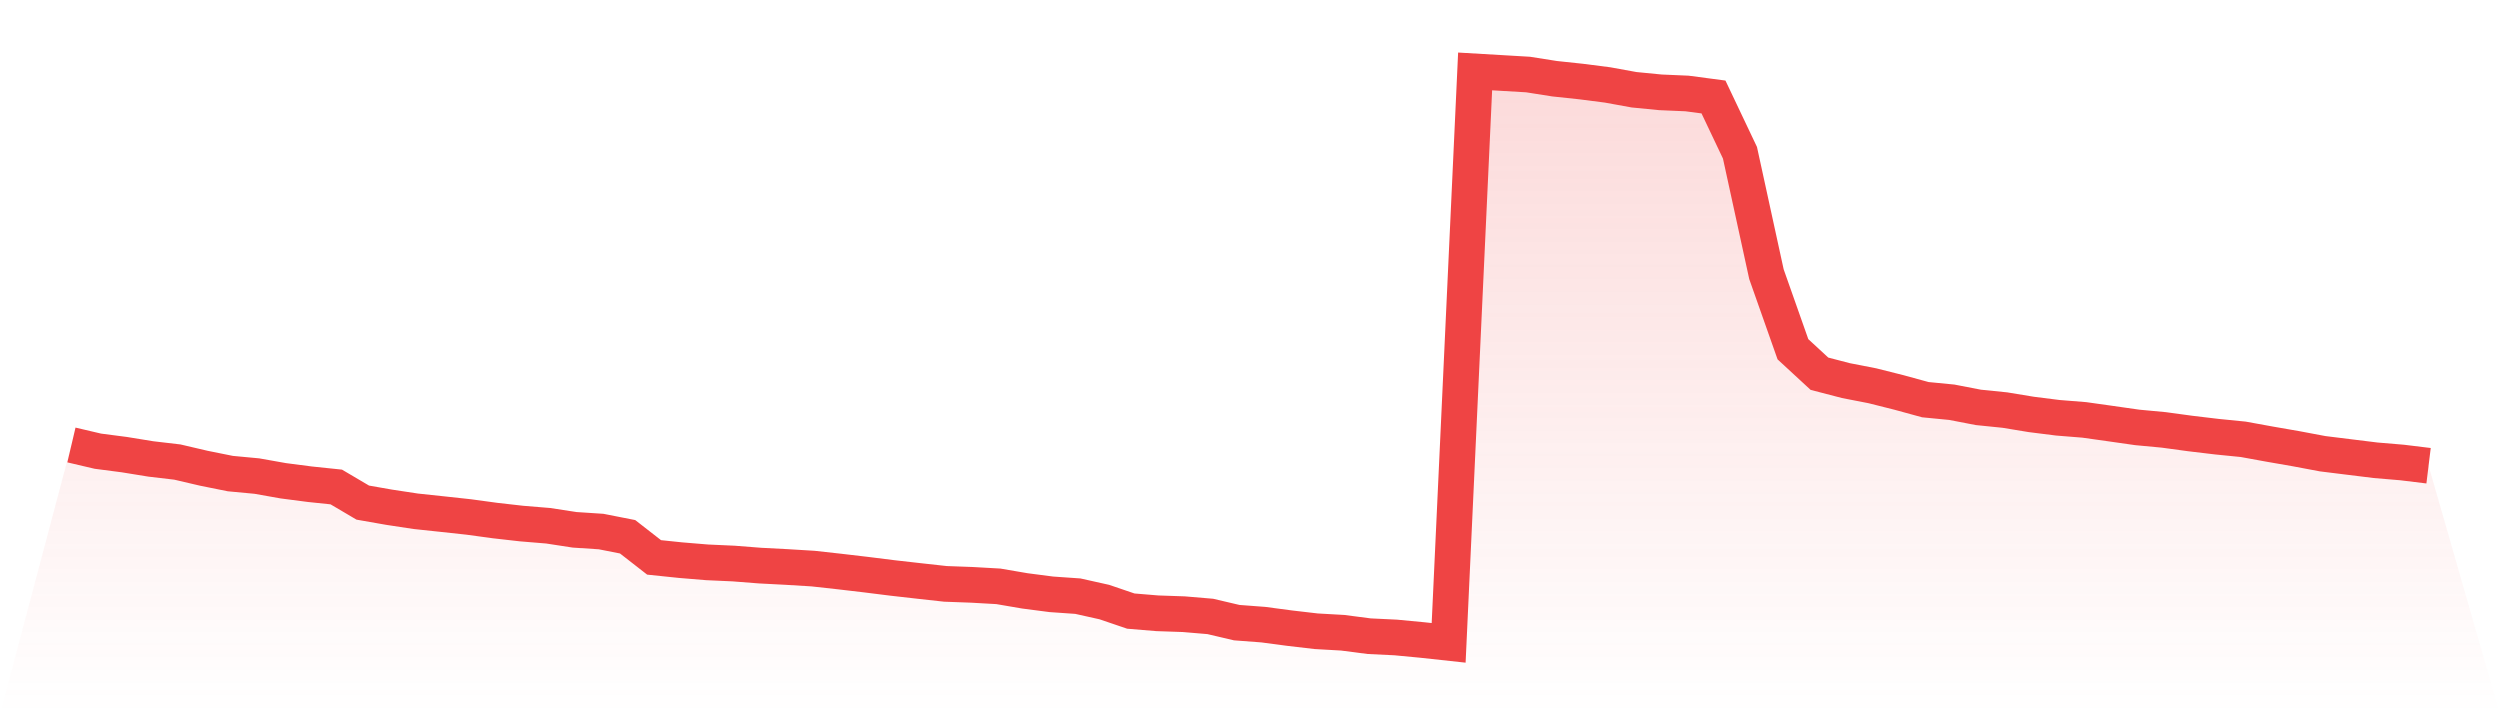
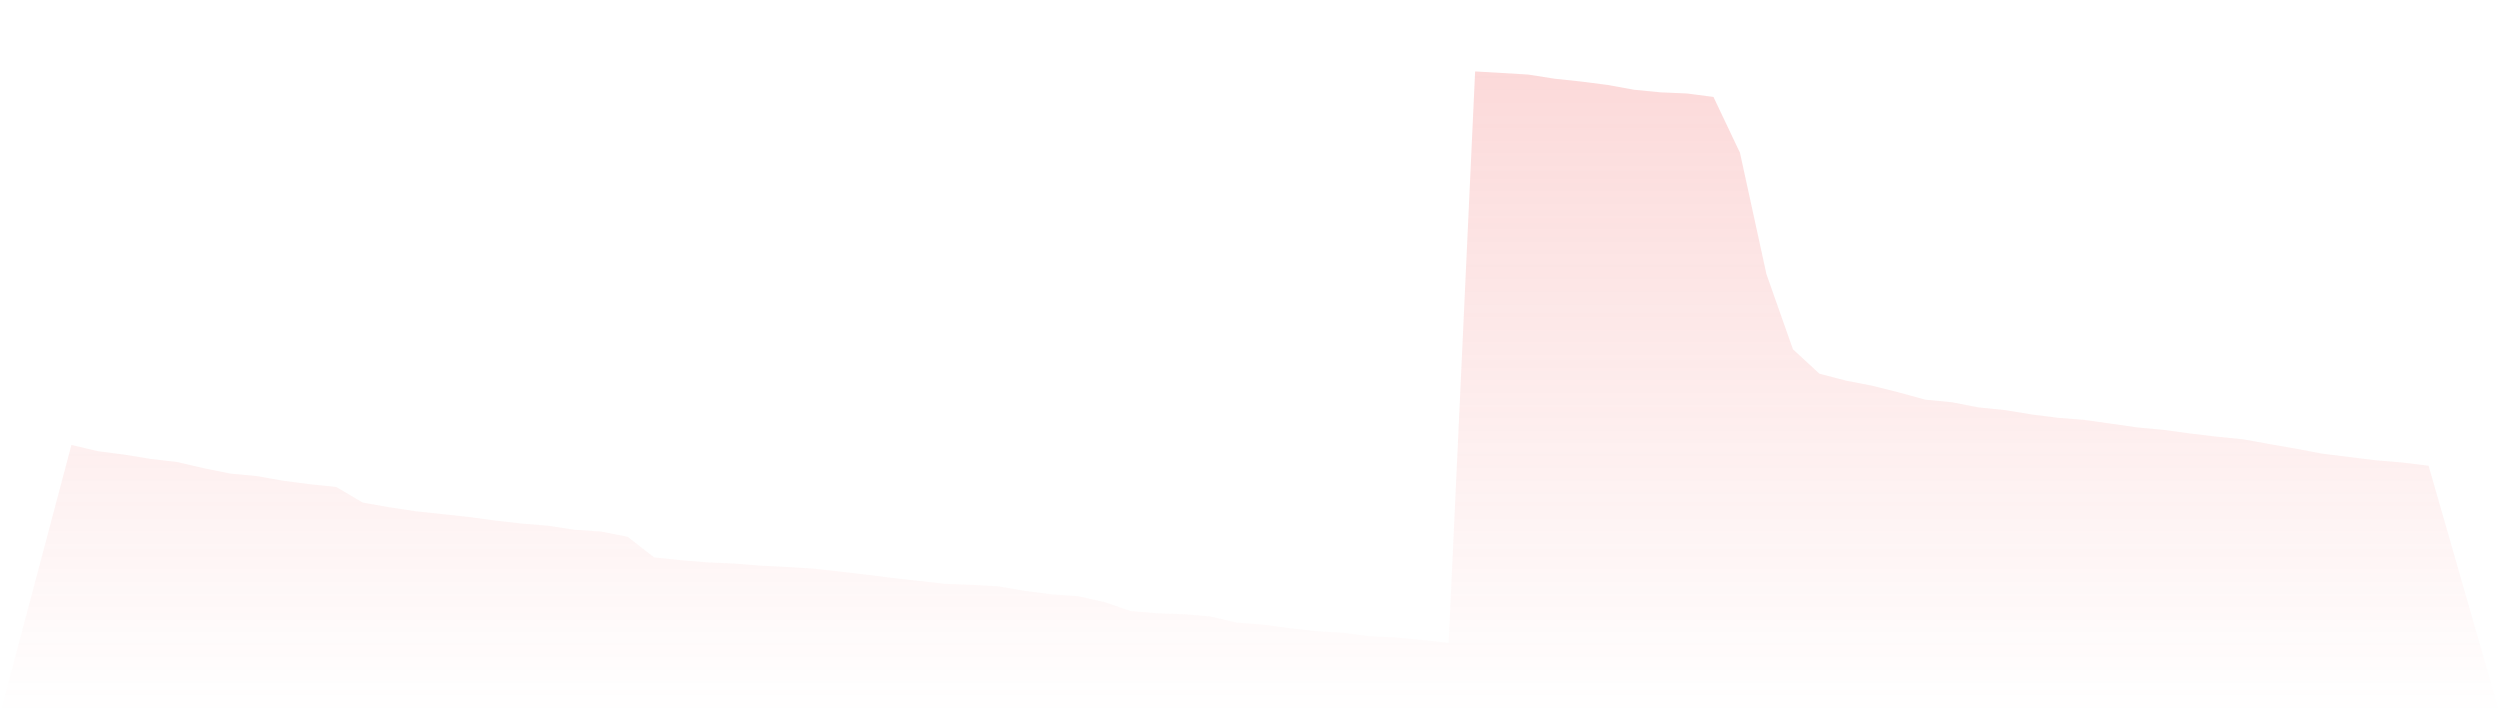
<svg xmlns="http://www.w3.org/2000/svg" viewBox="0 0 140 40">
  <defs>
    <linearGradient id="gradient" x1="0" x2="0" y1="0" y2="1">
      <stop offset="0%" stop-color="#ef4444" stop-opacity="0.2" />
      <stop offset="100%" stop-color="#ef4444" stop-opacity="0" />
    </linearGradient>
  </defs>
  <path d="M4,24.919 L4,24.919 L5.483,25.267 L6.966,25.46 L8.449,25.701 L9.933,25.875 L11.416,26.222 L12.899,26.521 L14.382,26.66 L15.865,26.923 L17.348,27.116 L18.831,27.271 L20.315,28.146 L21.798,28.406 L23.281,28.631 L24.764,28.789 L26.247,28.95 L27.73,29.152 L29.213,29.32 L30.697,29.442 L32.18,29.67 L33.663,29.767 L35.146,30.059 L36.629,31.214 L38.112,31.368 L39.596,31.491 L41.079,31.558 L42.562,31.674 L44.045,31.751 L45.528,31.841 L47.011,32.005 L48.494,32.179 L49.978,32.365 L51.461,32.533 L52.944,32.697 L54.427,32.751 L55.91,32.835 L57.393,33.089 L58.876,33.282 L60.36,33.385 L61.843,33.716 L63.326,34.221 L64.809,34.344 L66.292,34.395 L67.775,34.52 L69.258,34.868 L70.742,34.98 L72.225,35.177 L73.708,35.35 L75.191,35.434 L76.674,35.627 L78.157,35.698 L79.64,35.839 L81.124,36 L82.607,4 L84.09,4.087 L85.573,4.174 L87.056,4.408 L88.539,4.566 L90.022,4.756 L91.506,5.026 L92.989,5.171 L94.472,5.235 L95.955,5.431 L97.438,8.554 L98.921,15.354 L100.404,19.558 L101.888,20.928 L103.371,21.314 L104.854,21.603 L106.337,21.976 L107.82,22.382 L109.303,22.526 L110.787,22.813 L112.27,22.964 L113.753,23.208 L115.236,23.395 L116.719,23.514 L118.202,23.723 L119.685,23.935 L121.169,24.074 L122.652,24.276 L124.135,24.453 L125.618,24.601 L127.101,24.871 L128.584,25.129 L130.067,25.408 L131.551,25.592 L133.034,25.775 L134.517,25.9 L136,26.081 L140,40 L0,40 z" fill="url(#gradient)" />
-   <path d="M4,24.919 L4,24.919 L5.483,25.267 L6.966,25.46 L8.449,25.701 L9.933,25.875 L11.416,26.222 L12.899,26.521 L14.382,26.66 L15.865,26.923 L17.348,27.116 L18.831,27.271 L20.315,28.146 L21.798,28.406 L23.281,28.631 L24.764,28.789 L26.247,28.95 L27.73,29.152 L29.213,29.32 L30.697,29.442 L32.18,29.67 L33.663,29.767 L35.146,30.059 L36.629,31.214 L38.112,31.368 L39.596,31.491 L41.079,31.558 L42.562,31.674 L44.045,31.751 L45.528,31.841 L47.011,32.005 L48.494,32.179 L49.978,32.365 L51.461,32.533 L52.944,32.697 L54.427,32.751 L55.91,32.835 L57.393,33.089 L58.876,33.282 L60.36,33.385 L61.843,33.716 L63.326,34.221 L64.809,34.344 L66.292,34.395 L67.775,34.52 L69.258,34.868 L70.742,34.98 L72.225,35.177 L73.708,35.35 L75.191,35.434 L76.674,35.627 L78.157,35.698 L79.64,35.839 L81.124,36 L82.607,4 L84.09,4.087 L85.573,4.174 L87.056,4.408 L88.539,4.566 L90.022,4.756 L91.506,5.026 L92.989,5.171 L94.472,5.235 L95.955,5.431 L97.438,8.554 L98.921,15.354 L100.404,19.558 L101.888,20.928 L103.371,21.314 L104.854,21.603 L106.337,21.976 L107.82,22.382 L109.303,22.526 L110.787,22.813 L112.27,22.964 L113.753,23.208 L115.236,23.395 L116.719,23.514 L118.202,23.723 L119.685,23.935 L121.169,24.074 L122.652,24.276 L124.135,24.453 L125.618,24.601 L127.101,24.871 L128.584,25.129 L130.067,25.408 L131.551,25.592 L133.034,25.775 L134.517,25.9 L136,26.081" fill="none" stroke="#ef4444" stroke-width="2" />
</svg>